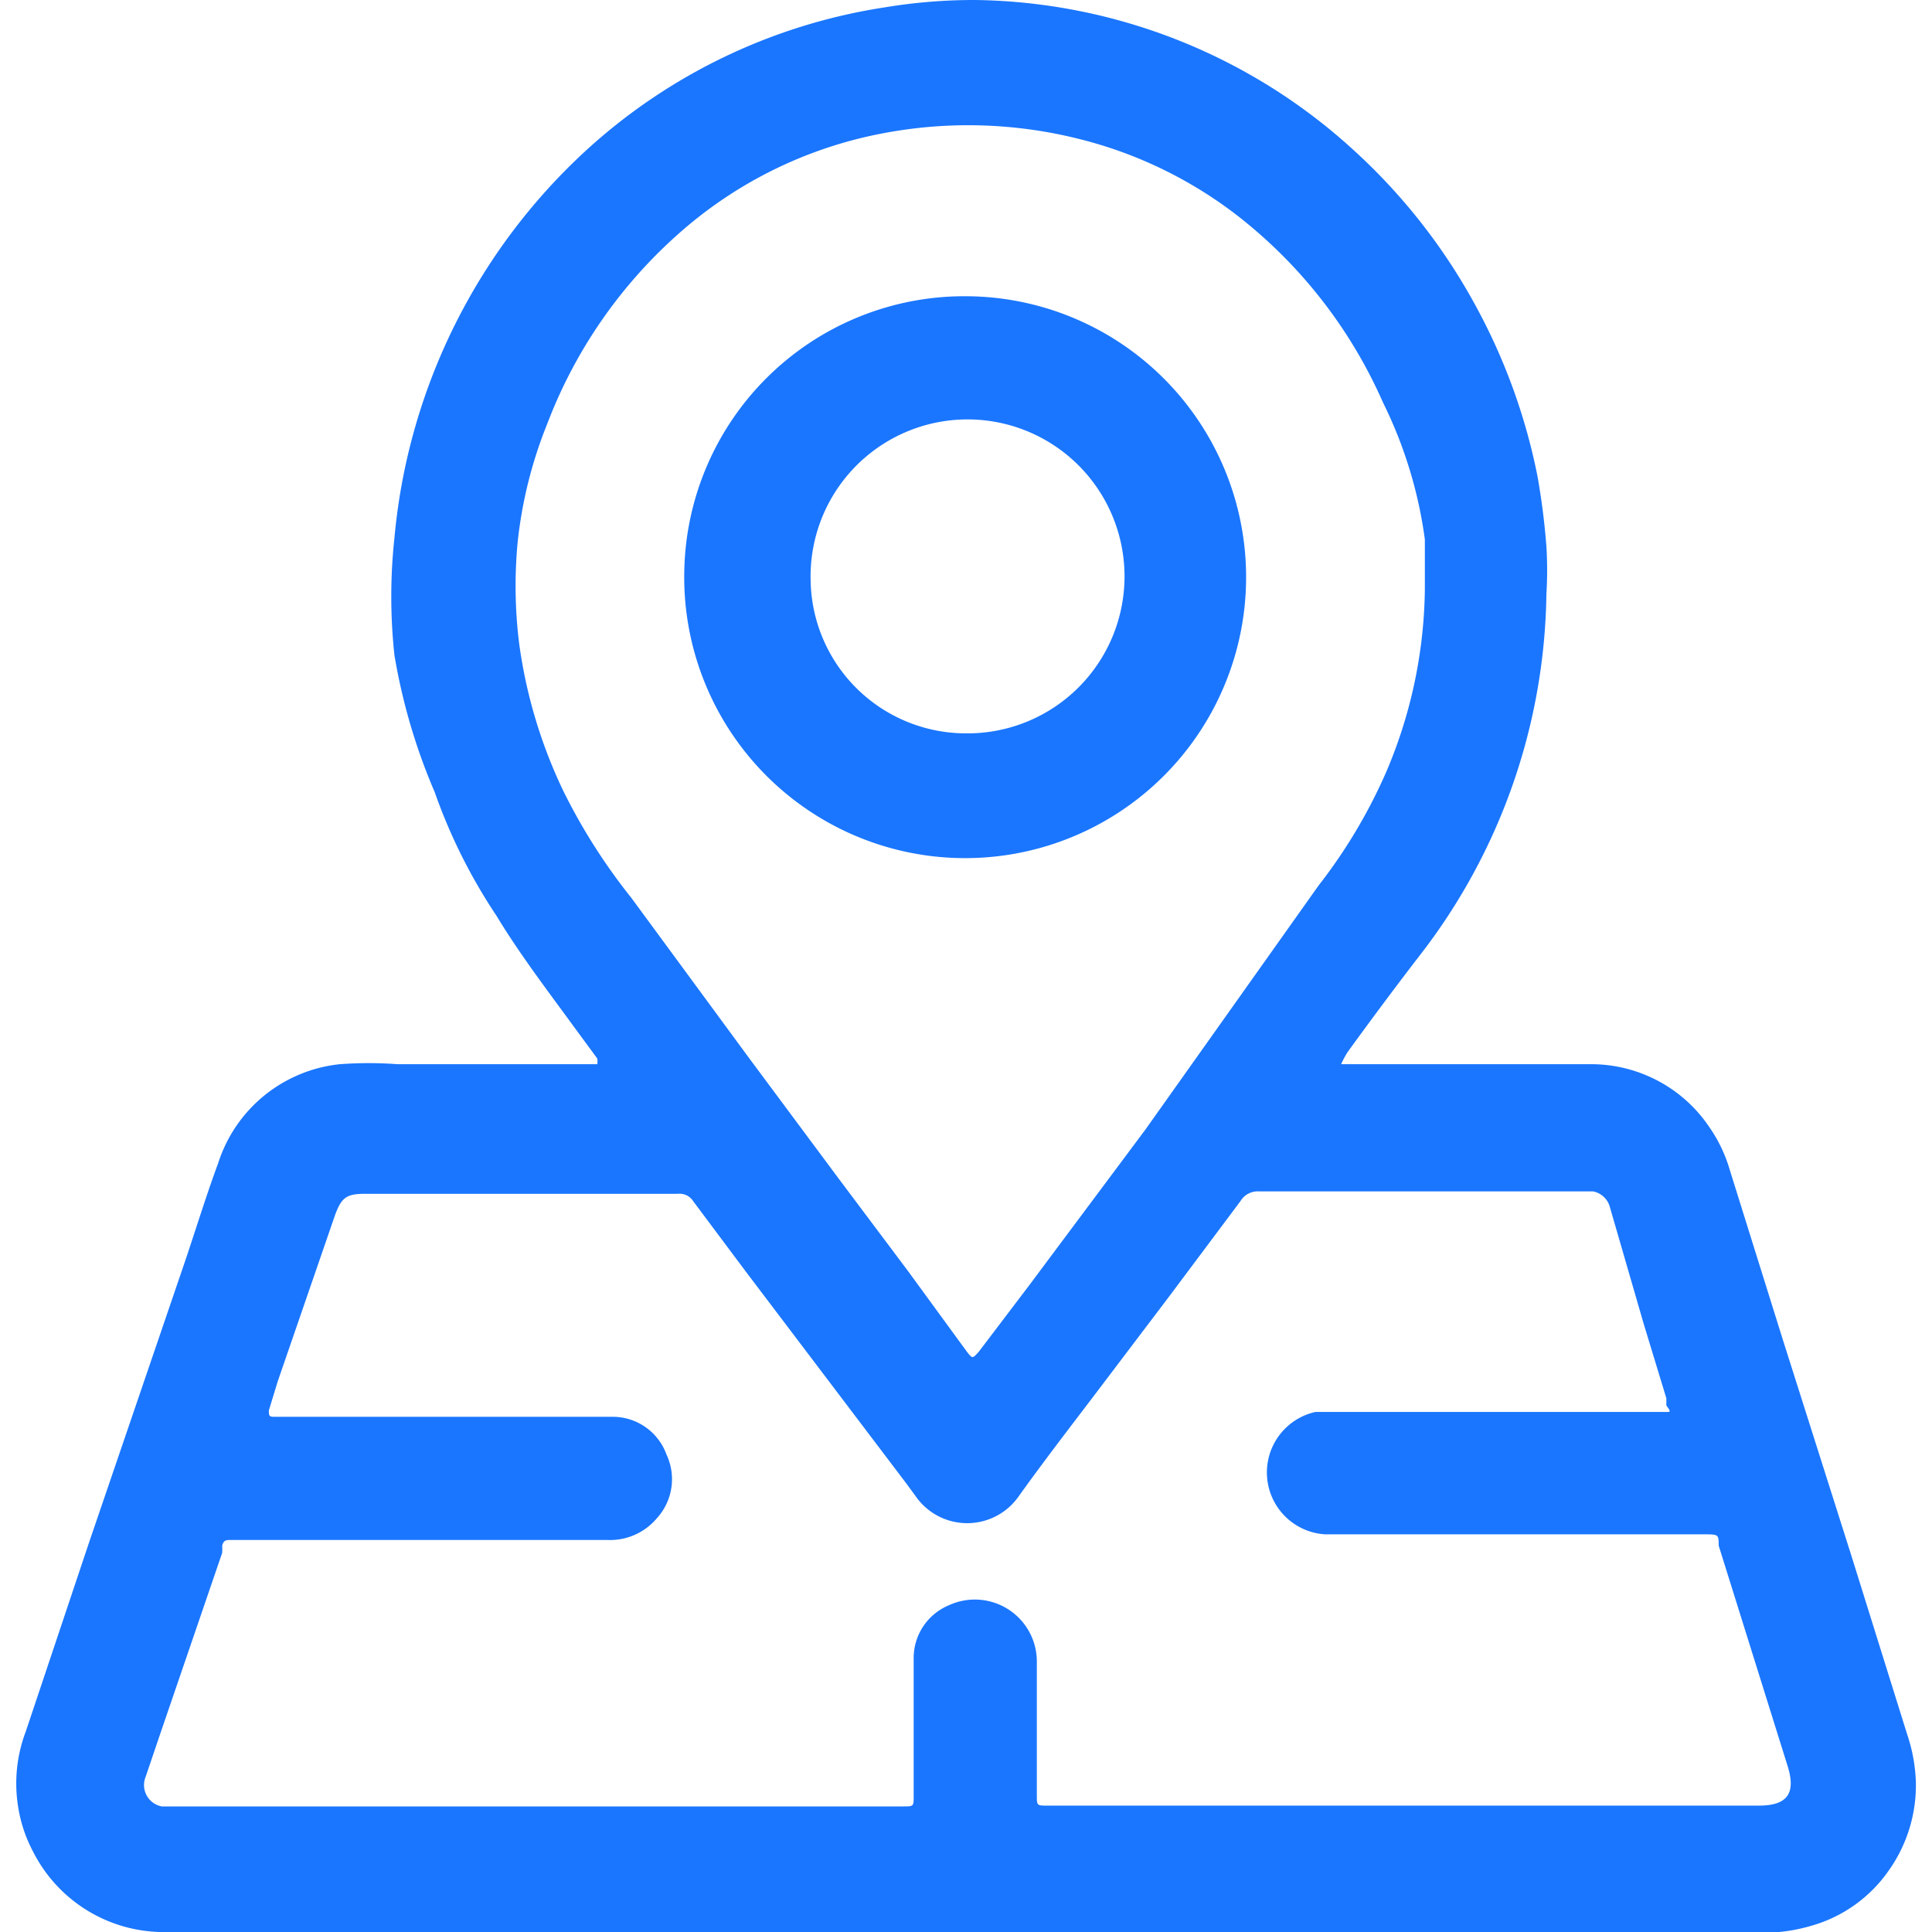
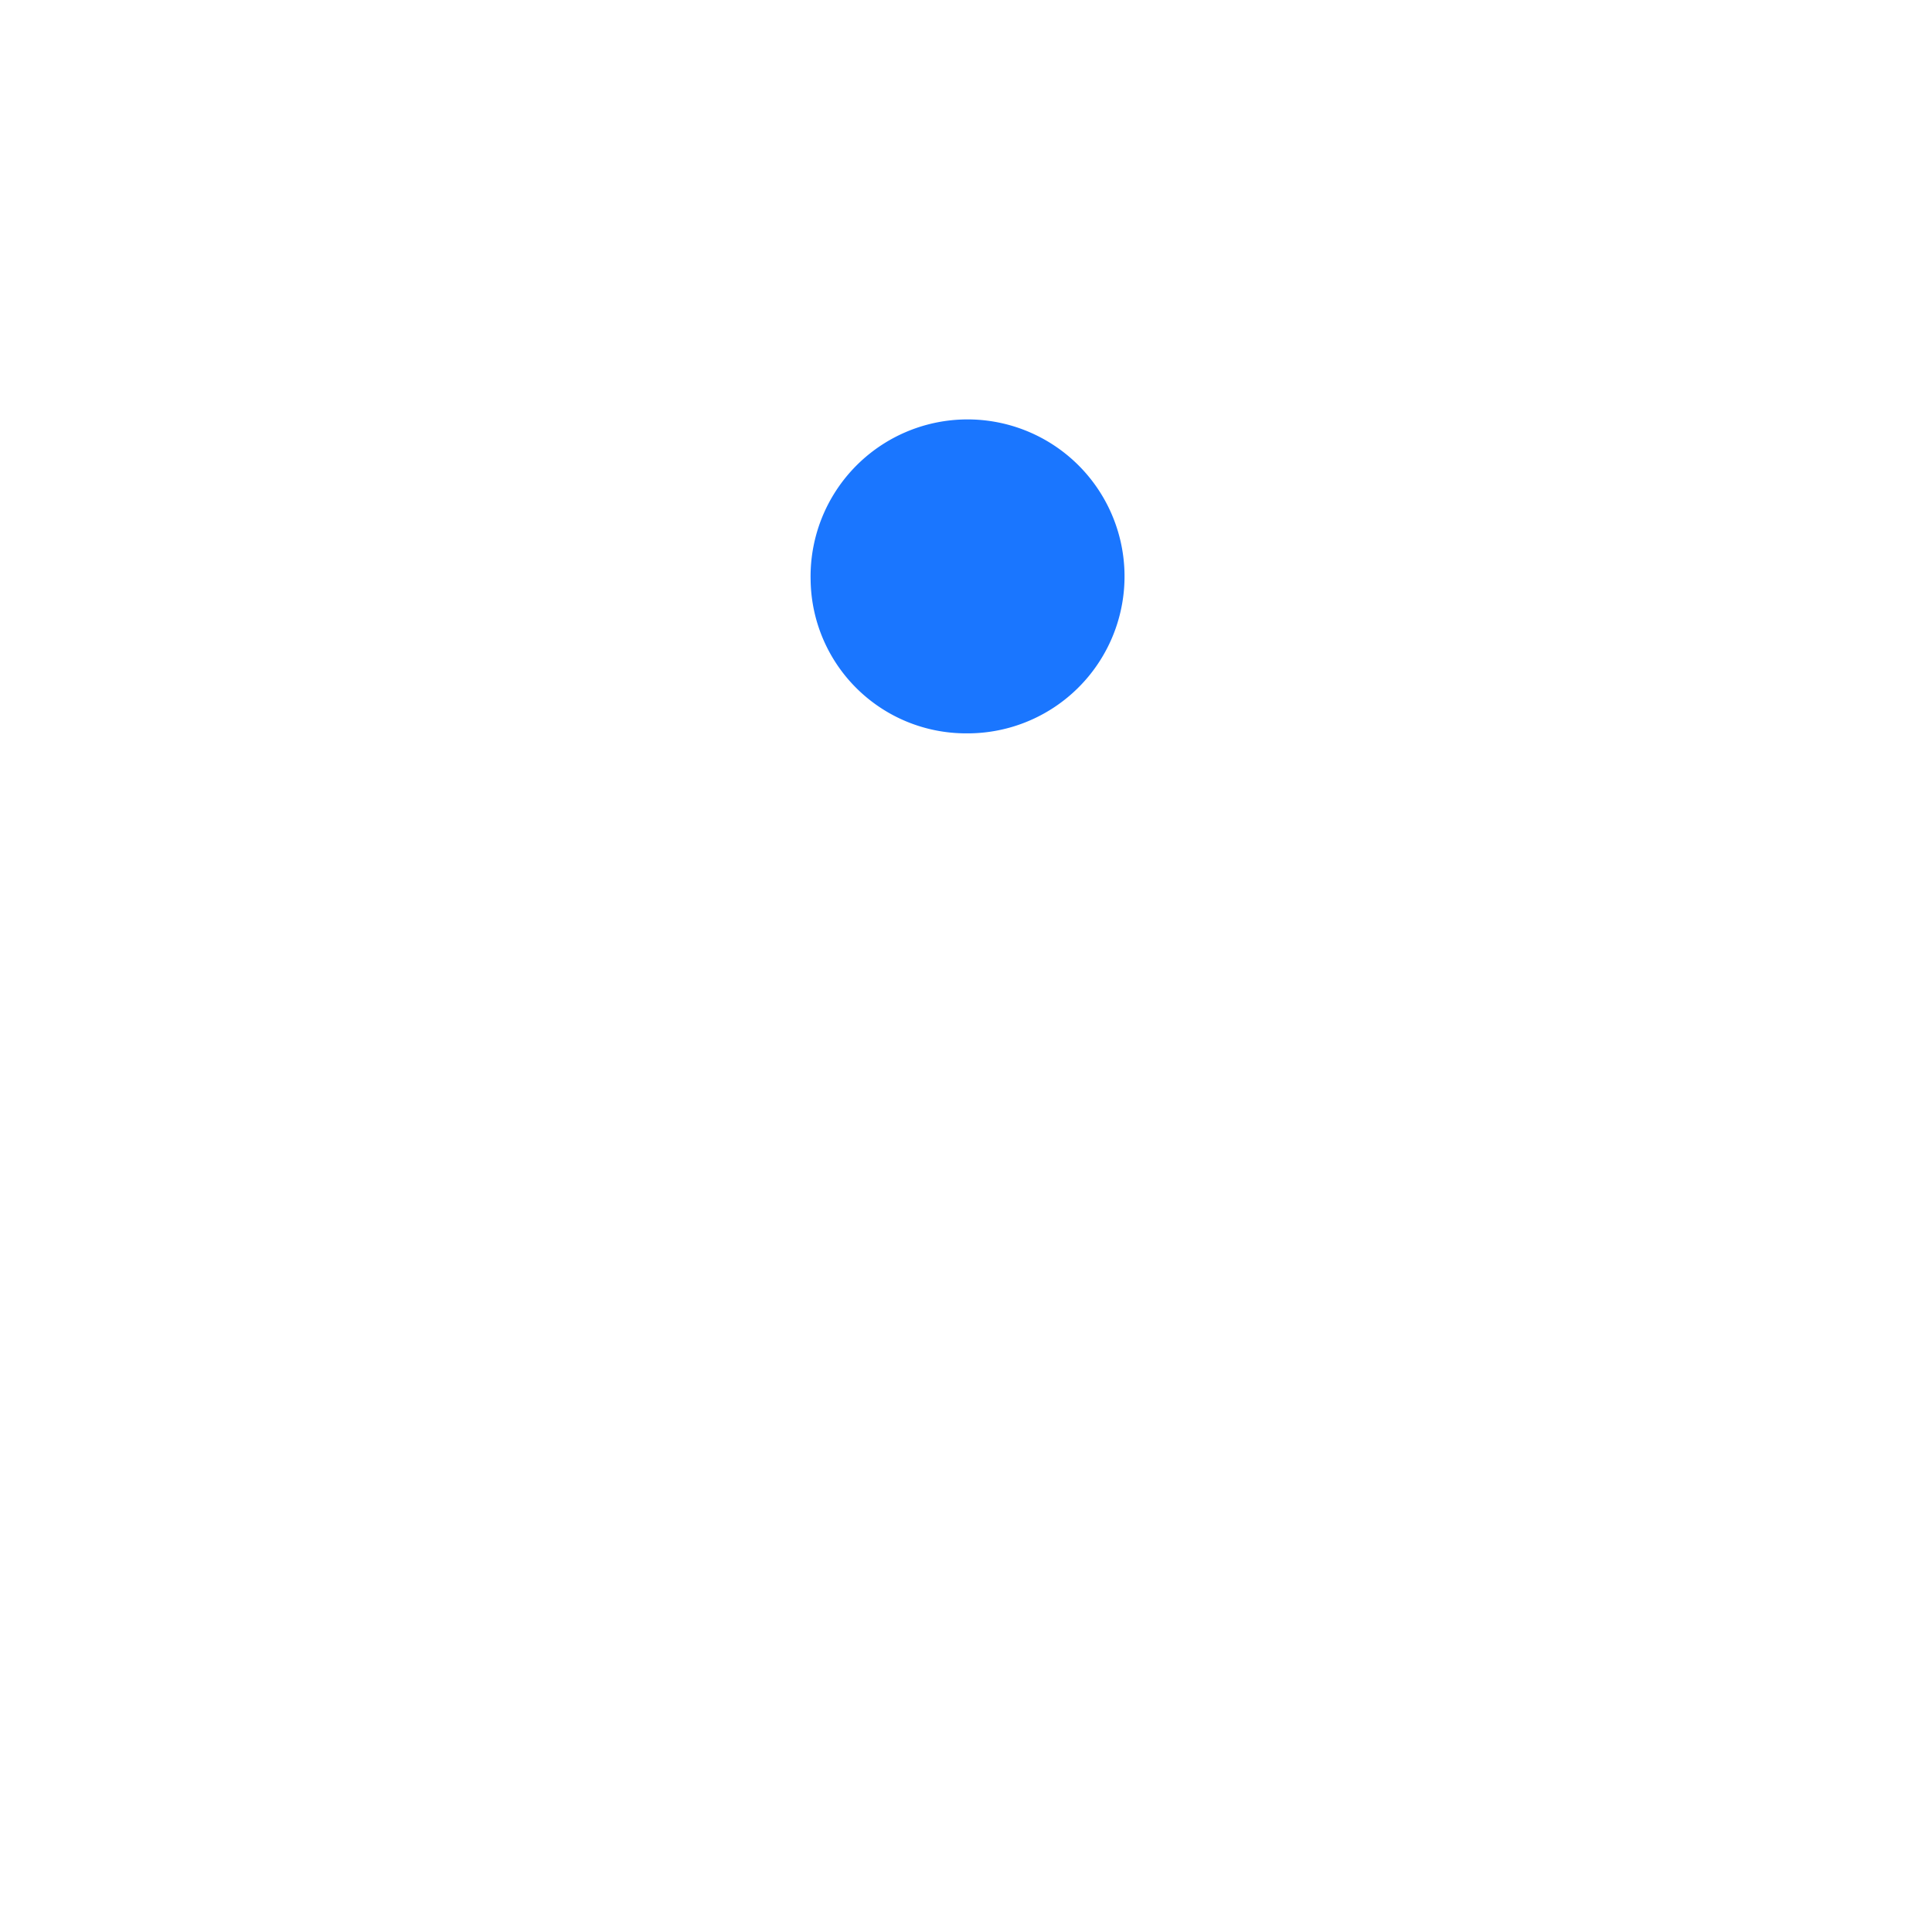
<svg xmlns="http://www.w3.org/2000/svg" id="Слой_1" data-name="Слой 1" width="24" height="24" viewBox="0 0 24 24">
  <defs>
    <style>.cls-1{fill:#1a76ff;}</style>
  </defs>
  <title>1974_1</title>
-   <path class="cls-1" d="M12,24H2.09A1.82,1.82,0,0,1,.41,23a1.77,1.77,0,0,1-.19-.59,1.82,1.82,0,0,1,.1-.9l.79-2.36,1.13-3.31c.16-.46.3-.93.47-1.39a1.78,1.78,0,0,1,1.51-1.23,4.85,4.85,0,0,1,.72,0h2.4l.08,0a.29.29,0,0,0,0-.07l-.25-.34c-.35-.48-.71-.95-1-1.43a6.87,6.87,0,0,1-.77-1.54A7.39,7.39,0,0,1,4.9,8.14a6.79,6.79,0,0,1,0-1.46A7.45,7.45,0,0,1,7.29,1.86,7.08,7.08,0,0,1,11,.09,6.76,6.76,0,0,1,12.12,0a7.1,7.1,0,0,1,4.69,1.86,7.36,7.36,0,0,1,1.5,1.9,7.44,7.44,0,0,1,.79,2.16,8.76,8.76,0,0,1,.11.87,4.83,4.83,0,0,1,0,.59,7.48,7.48,0,0,1-1.59,4.51c-.3.39-.59.78-.88,1.18a1.2,1.2,0,0,0-.08.15h3.08a1.77,1.77,0,0,1,1.5.79,1.82,1.82,0,0,1,.25.53l.65,2.08L23,19.33l.69,2.21a2.06,2.06,0,0,1,.11.61,1.83,1.83,0,0,1-.34,1.09,1.75,1.75,0,0,1-.95.68,2.14,2.14,0,0,1-.59.09H12ZM6.62,22.44h4.6c.13,0,.13,0,.13-.13s0-.49,0-.73,0-.66,0-1a.71.71,0,0,1,.44-.64.77.77,0,0,1,1.09.71c0,.55,0,1.1,0,1.65,0,.13,0,.13.13.13h8.84c.35,0,.46-.15.36-.48l-.86-2.75c0-.14,0-.14-.19-.14h-4.7a.77.77,0,0,1-.12-1.52l.36,0h4c.05,0,.06,0,0-.08l0-.09-.28-.92L20,15a.27.27,0,0,0-.21-.2H15.64a.25.25,0,0,0-.23.12l-.89,1.19-1,1.32c-.29.38-.58.76-.86,1.15a.78.78,0,0,1-1.29,0l-.11-.15-2-2.64-.65-.87a.2.2,0,0,0-.19-.09H4.53c-.23,0-.29.05-.37.27l-.71,2.06-.11.36c0,.06,0,.08.06.08H7.61a.71.71,0,0,1,.67.47.72.72,0,0,1-.12.79.76.76,0,0,1-.62.27H2.87c-.06,0-.09,0-.11.07a.8.8,0,0,1,0,.09L2,21.51l-.19.56a.27.27,0,0,0,.2.37H6.62ZM17.7,7.33c0-.21,0-.42,0-.63A5.47,5.47,0,0,0,17.18,5a6,6,0,0,0-1.61-2.16,5.31,5.31,0,0,0-2.15-1.11A5.65,5.65,0,0,0,11,1.65a5.3,5.3,0,0,0-2.6,1.28A6,6,0,0,0,6.8,5.26a5.46,5.46,0,0,0-.37,1.48A5.77,5.77,0,0,0,6.45,8,6.15,6.15,0,0,0,7,9.83a7.3,7.3,0,0,0,.84,1.32l1.47,2,1.1,1.48.87,1.16.73,1c.07.09.07.09.15,0l.63-.83,1.44-1.93L16.38,11a6.58,6.58,0,0,0,.84-1.41A5.94,5.94,0,0,0,17.7,7.33Z" />
-   <path class="cls-1" d="M12,3.68a3.49,3.49,0,1,1-3.5,3.44A3.48,3.48,0,0,1,12,3.68Zm0,5.43a1.95,1.95,0,1,0-1.93-1.9A1.93,1.93,0,0,0,12,9.11Z" />
+   <path class="cls-1" d="M12,3.68A3.48,3.48,0,0,1,12,3.68Zm0,5.43a1.95,1.95,0,1,0-1.93-1.9A1.93,1.93,0,0,0,12,9.11Z" />
</svg>